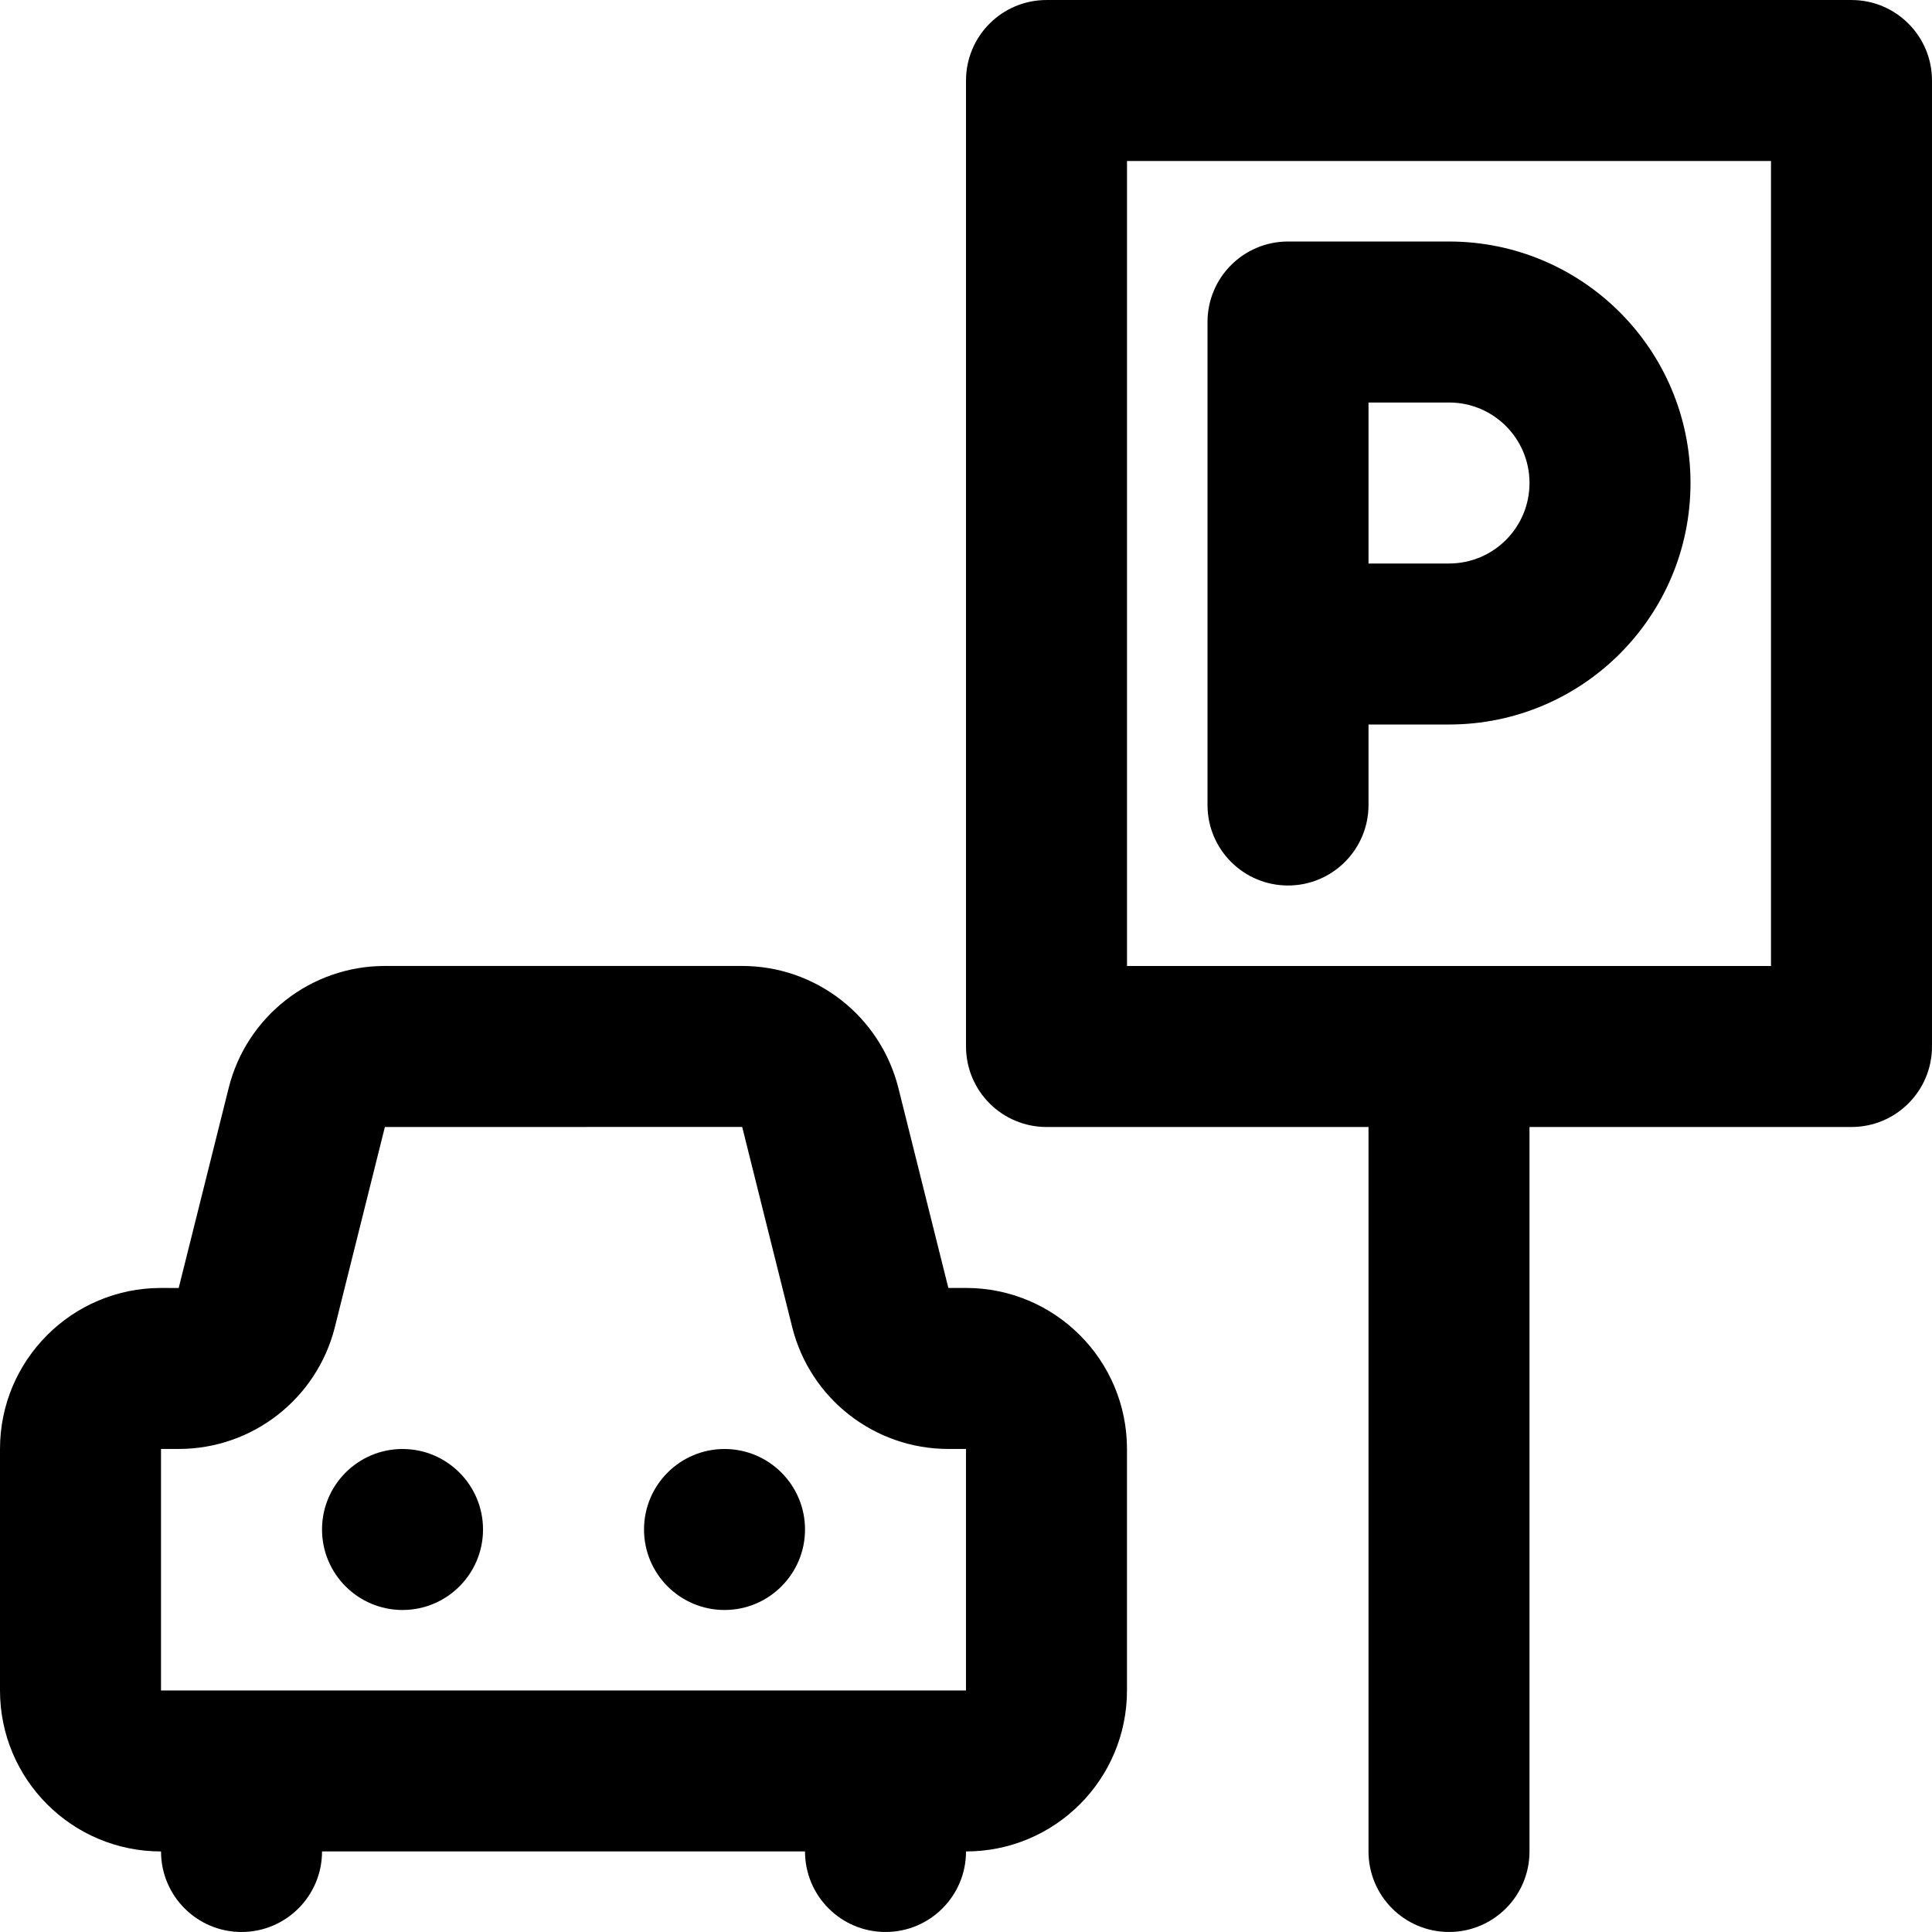
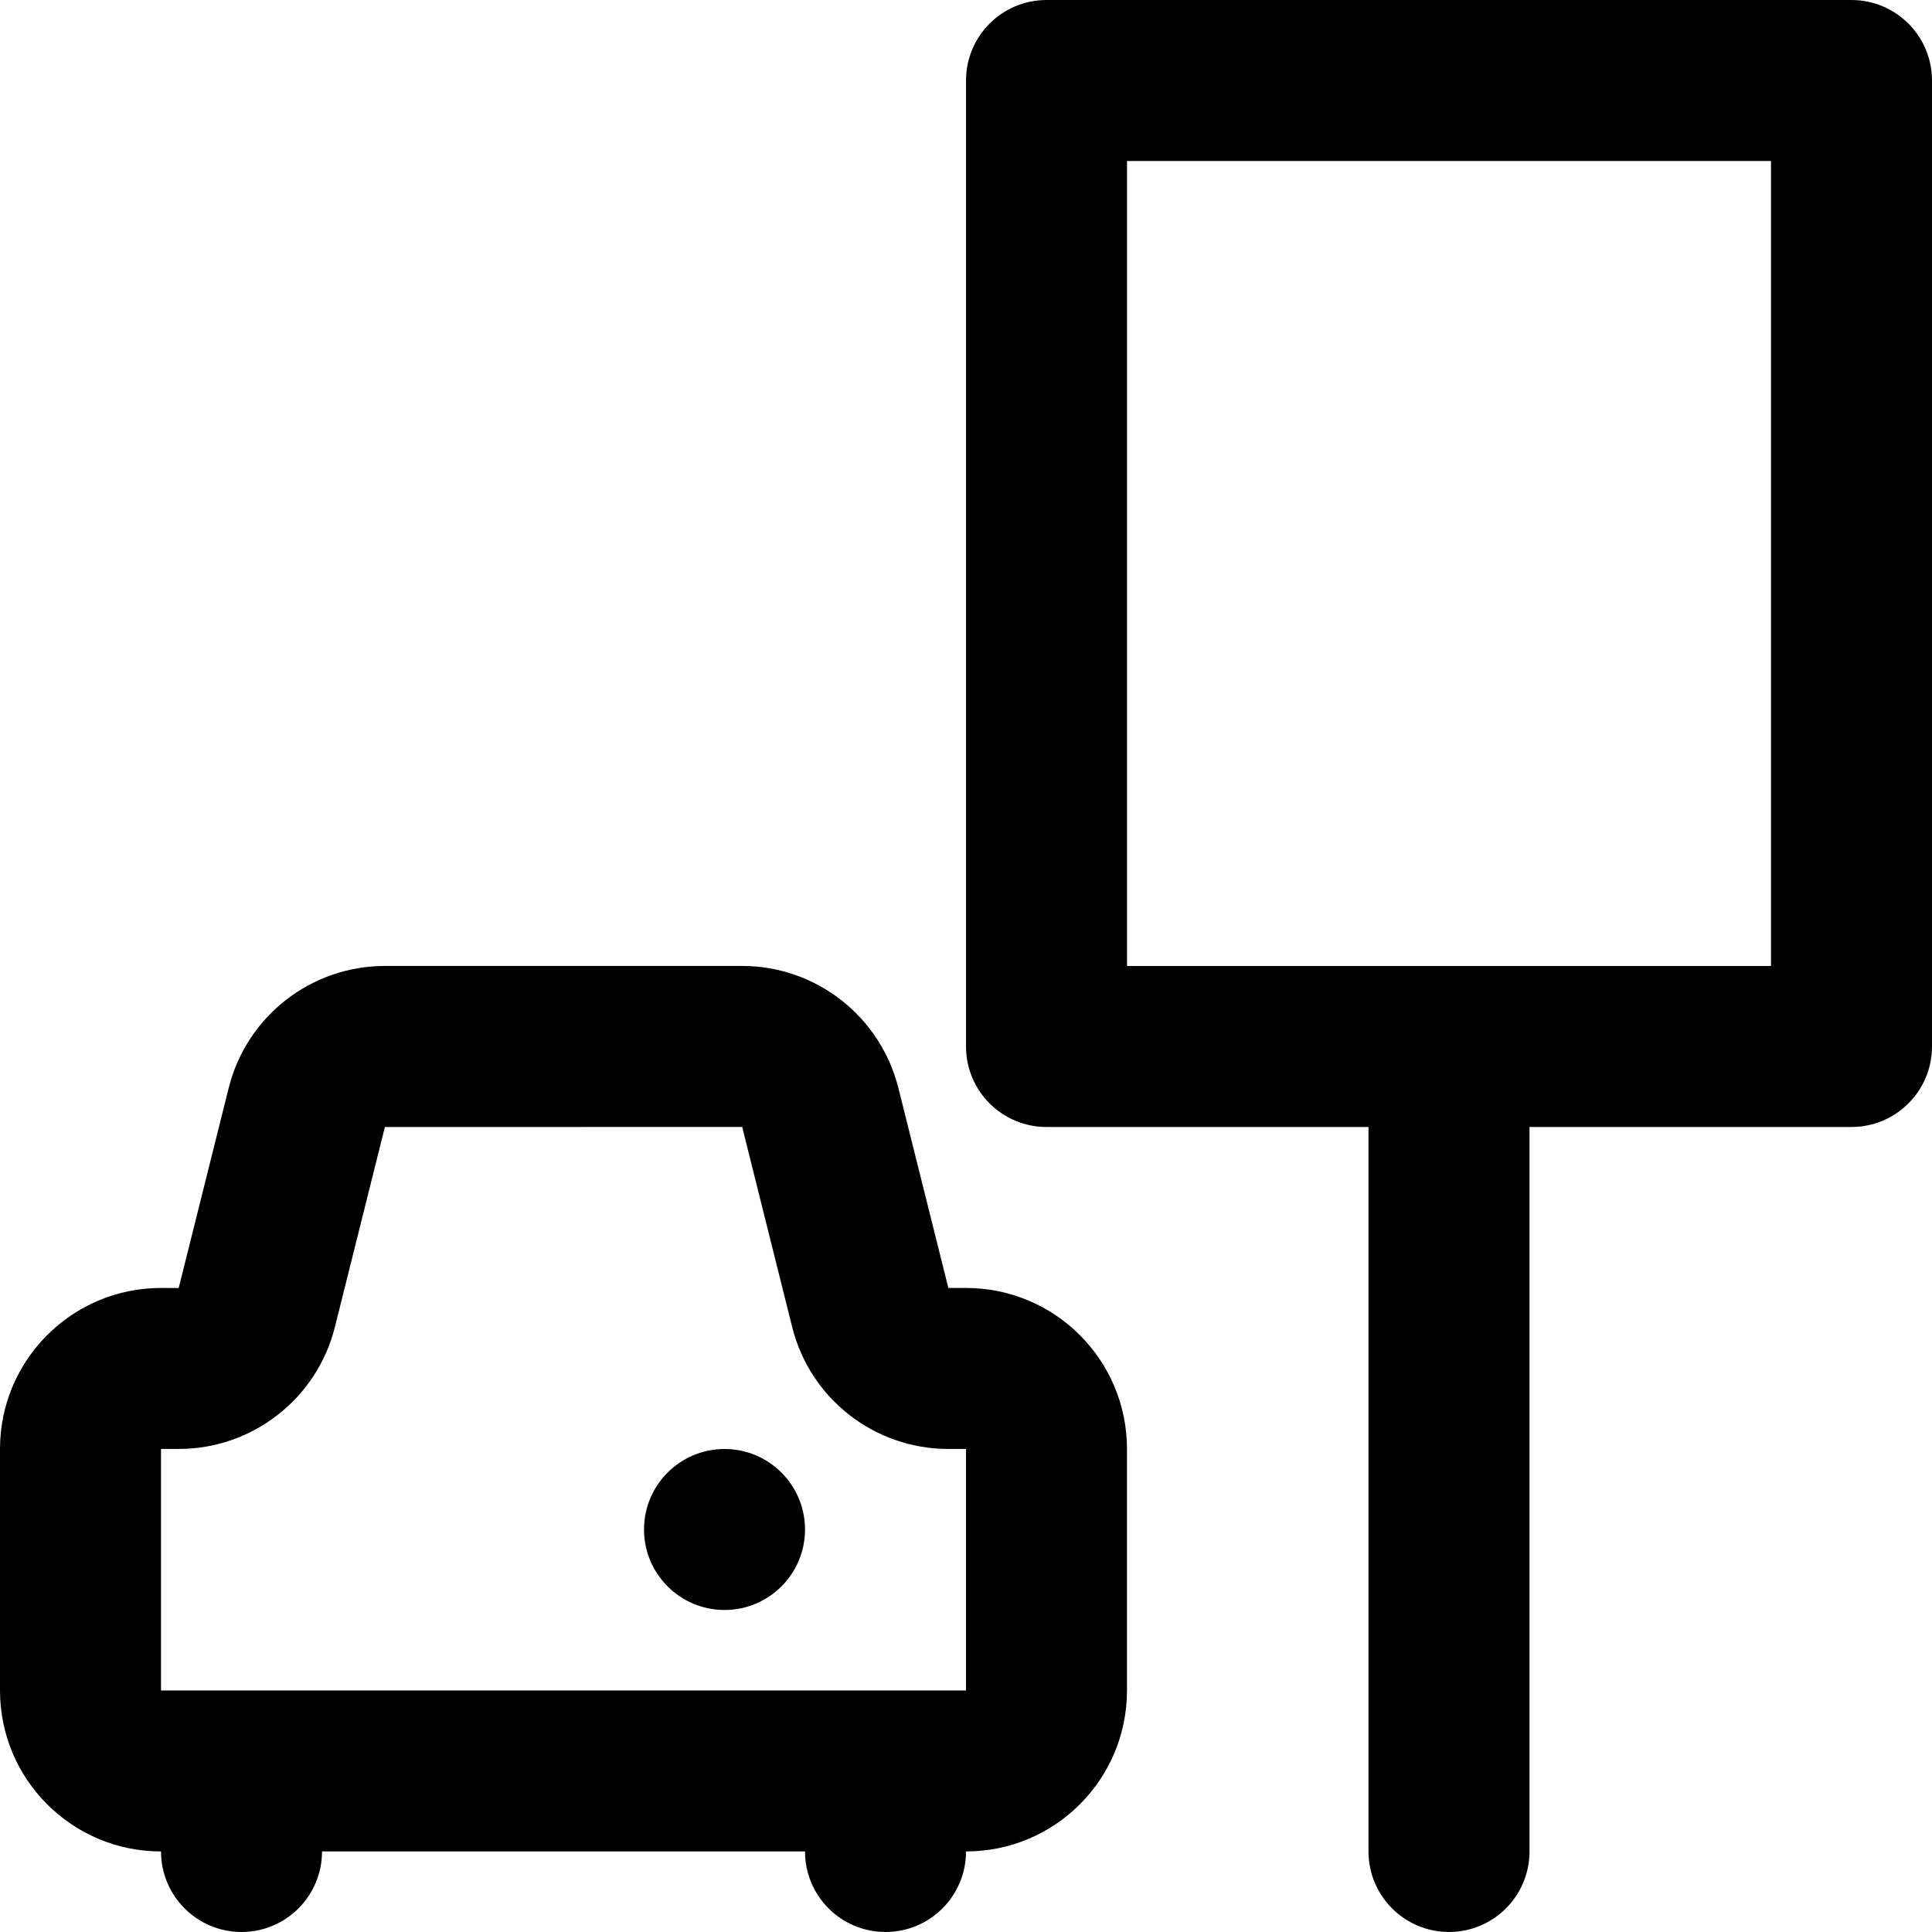
<svg xmlns="http://www.w3.org/2000/svg" fill="#000000" height="800px" width="800px" version="1.1" id="Layer_1" viewBox="0 0 512.009 512.009" xml:space="preserve">
  <g>
    <g>
      <g>
-         <path d="M106.675,384.004c-11.776,0-21.333,9.557-21.333,21.333s9.557,21.333,21.333,21.333s21.333-9.557,21.333-21.333     S118.451,384.004,106.675,384.004z" />
        <path d="M192.009,384.004c-11.776,0-21.333,9.557-21.333,21.333s9.557,21.333,21.333,21.333s21.333-9.557,21.333-21.333     S203.785,384.004,192.009,384.004z" />
        <path d="M256,341.327h-4.671l-13.245-53.001c-4.782-19.001-21.835-32.332-41.39-32.332h-94.699     c-19.584,0-36.654,13.344-41.392,32.341l-13.246,53.004c0.003-0.012-4.69-0.012-4.69-0.012C19.109,341.327,0,360.436,0,383.994     v64c0,23.575,19.105,42.667,42.667,42.667h0.009v0.011c0,11.782,9.551,21.333,21.333,21.333c11.782,0,21.333-9.551,21.333-21.333     v-0.011h128v0.011c0,11.782,9.551,21.333,21.333,21.333c11.782,0,21.333-9.551,21.333-21.333v-0.011     c23.575-0.005,42.658-19.09,42.658-42.666v-64C298.667,360.432,279.575,341.327,256,341.327z M42.667,383.994h4.693     c19.553,0,36.607-13.307,41.382-32.276l13.257-53.048c0.002-0.007,94.695-0.009,94.695-0.009     c-0.022,0,13.244,53.019,13.244,53.019c4.741,18.996,21.811,32.314,41.391,32.314H256v64H42.667V383.994z" />
-         <path d="M490.675,0.004H277.342c-11.782,0-21.333,9.551-21.333,21.333v256c0,11.782,9.551,21.333,21.333,21.333h85.333v192     c0,11.782,9.551,21.333,21.333,21.333c11.782,0,21.333-9.551,21.333-21.333v-192h85.333c11.782,0,21.333-9.551,21.333-21.333     v-256C512.009,9.556,502.457,0.004,490.675,0.004z M469.342,256.004H298.675V42.671h170.667V256.004z" />
-         <path d="M341.342,234.671c11.782,0,21.333-9.551,21.333-21.333v-21.333h21.333c35.355,0,64-28.645,64-64s-28.645-64-64-64     h-42.667c-11.782,0-21.333,9.551-21.333,21.333v85.333v42.667C320.009,225.12,329.56,234.671,341.342,234.671z M405.342,128.004     c0,11.791-9.542,21.333-21.333,21.333h-21.333v-42.667h21.333C395.8,106.671,405.342,116.213,405.342,128.004z" />
+         <path d="M490.675,0.004H277.342c-11.782,0-21.333,9.551-21.333,21.333v256c0,11.782,9.551,21.333,21.333,21.333h85.333v192     c0,11.782,9.551,21.333,21.333,21.333c11.782,0,21.333-9.551,21.333-21.333v-192h85.333c11.782,0,21.333-9.551,21.333-21.333     v-256C512.009,9.556,502.457,0.004,490.675,0.004M469.342,256.004H298.675V42.671h170.667V256.004z" />
      </g>
    </g>
  </g>
</svg>